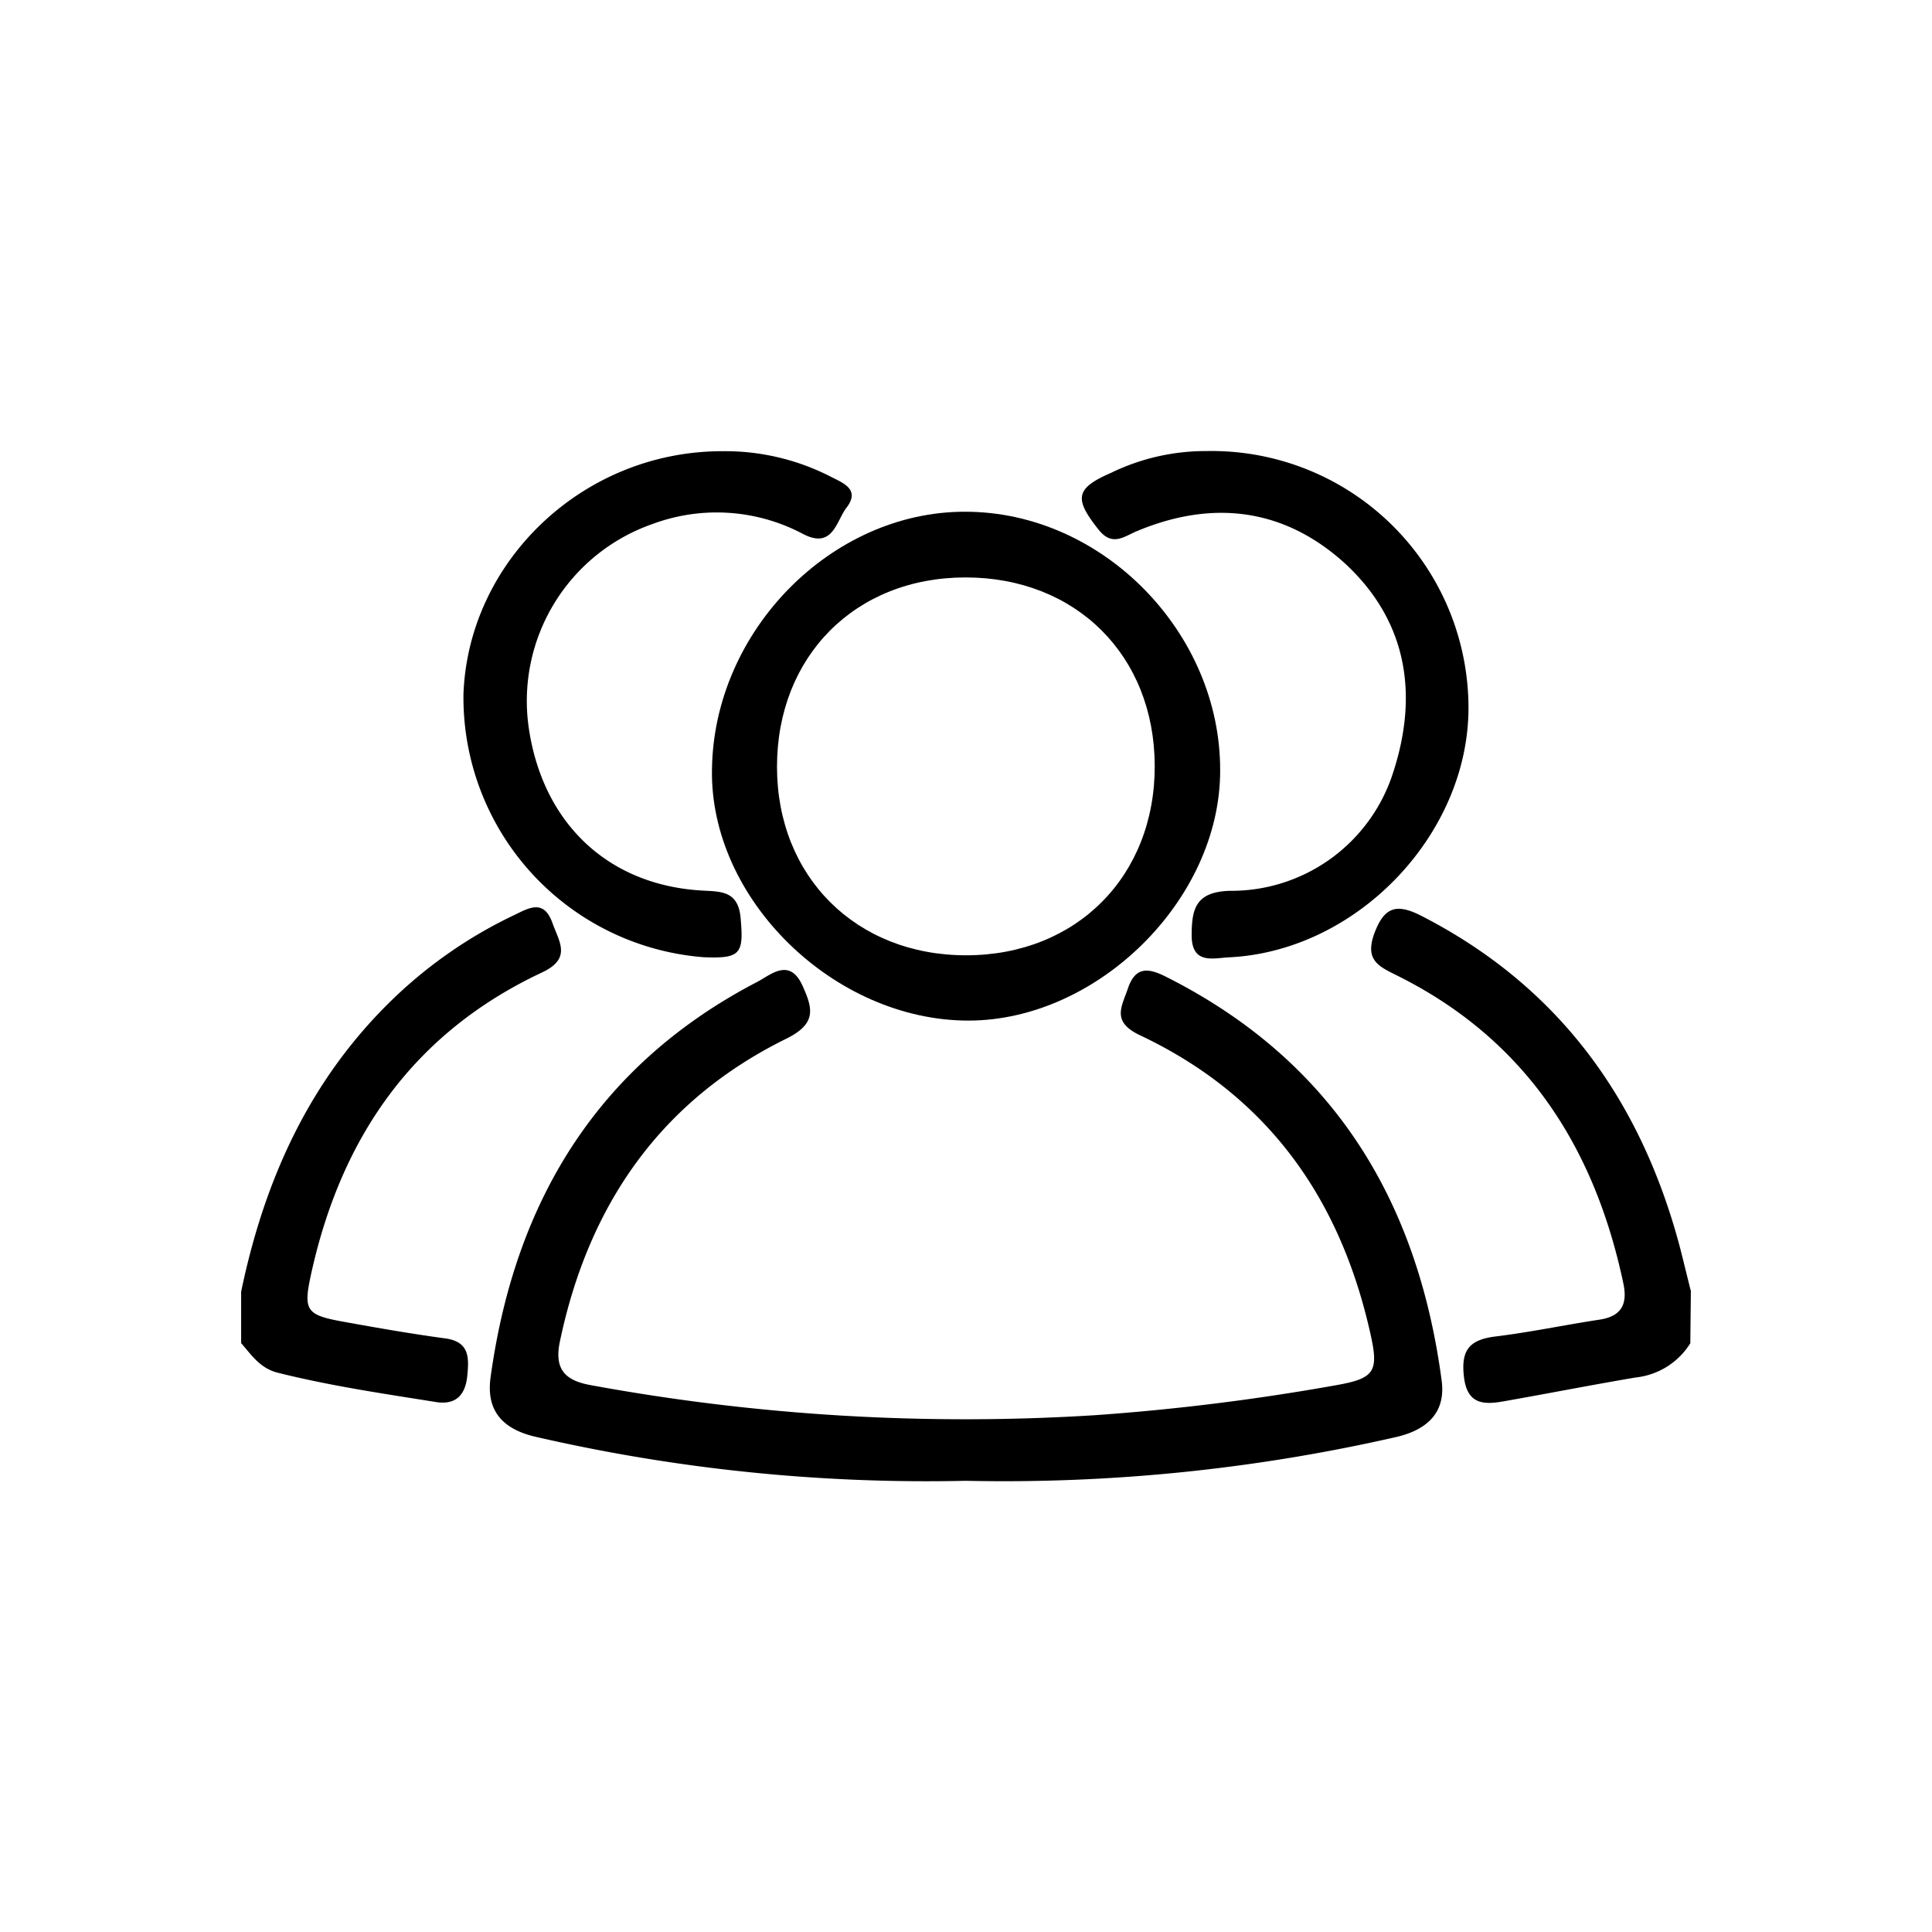
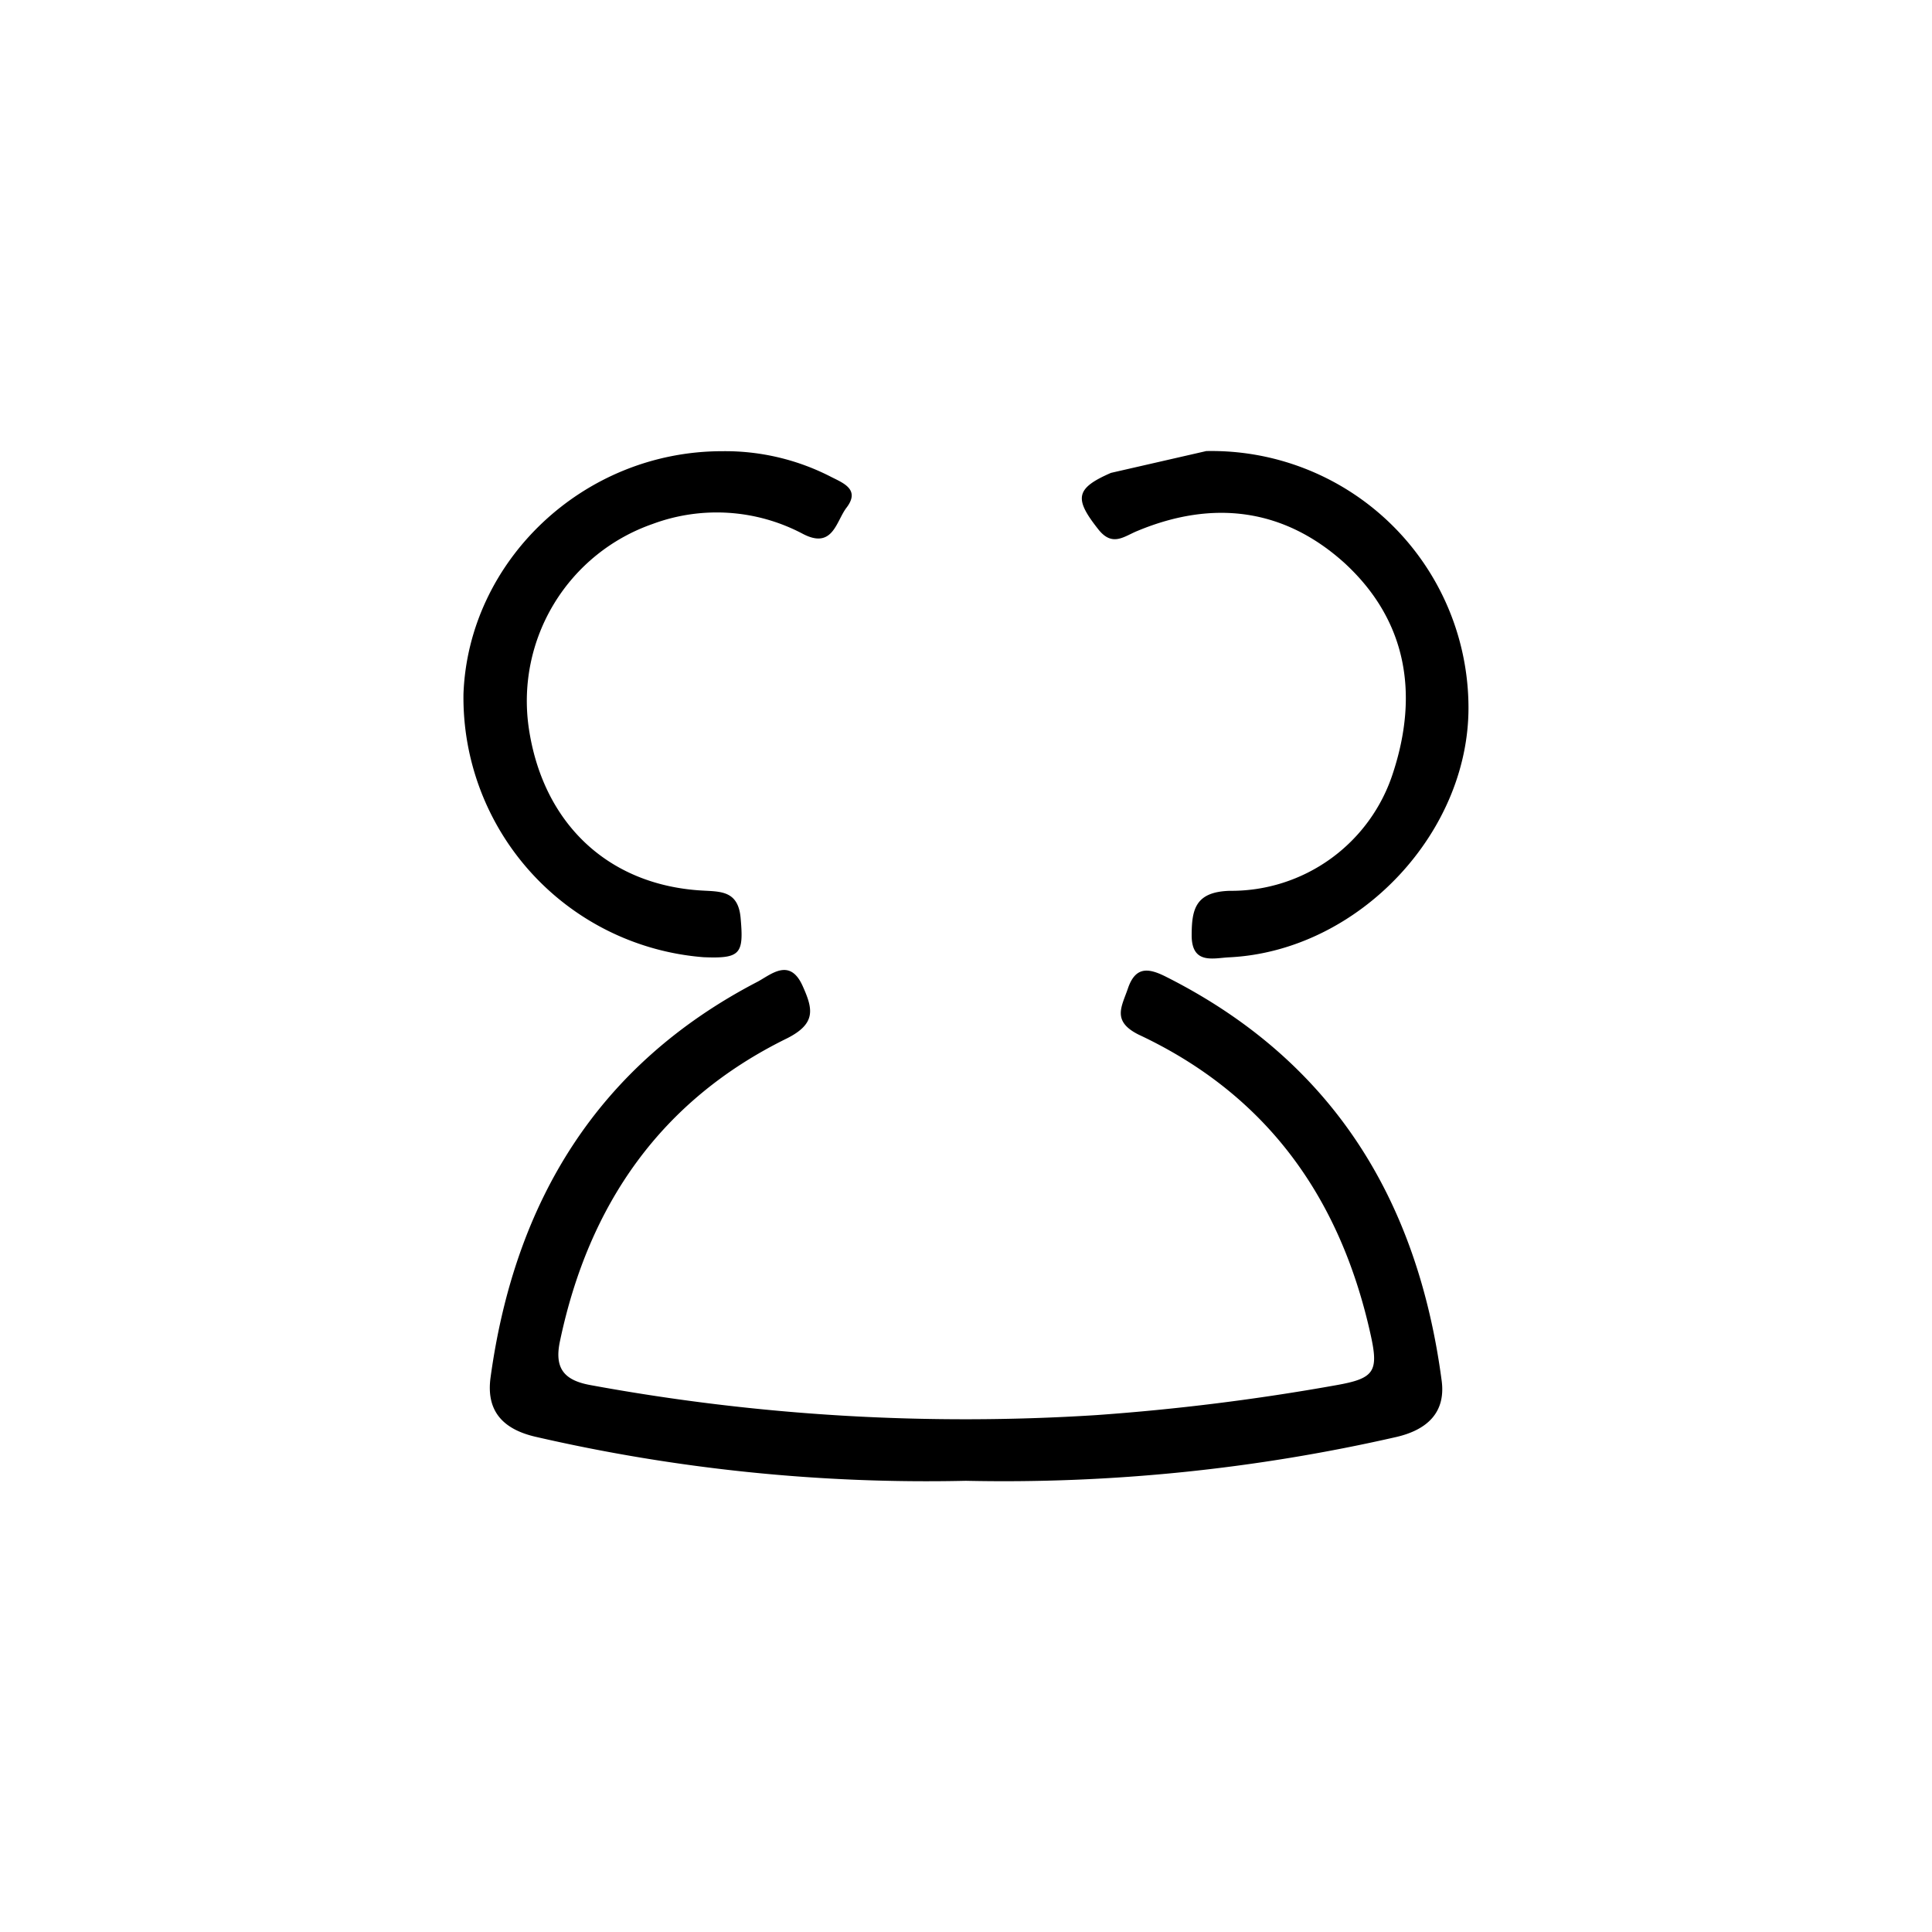
<svg xmlns="http://www.w3.org/2000/svg" id="Livello_1" data-name="Livello 1" viewBox="0 0 141.73 141.73">
  <title>Tavola disegno 7</title>
-   <path d="M124,98.54a5.39,5.39,0,0,1-4,2.51c-3.26.55-6.5,1.19-9.75,1.76-1.43.25-2.61.19-2.85-1.76s.34-2.75,2.25-3c2.57-.31,5.11-.85,7.68-1.24,1.61-.24,2.08-1.12,1.76-2.65-2.13-10.1-7.26-18-16.73-22.66-1.32-.65-2.21-1.14-1.55-3,.74-2,1.65-2.24,3.47-1.31,10,5.13,16,13.37,18.9,24.09.3,1.14.57,2.29.86,3.43Z" />
-   <path d="M17.69,94.76c1.72-8.28,5.08-15.7,11.3-21.63a33.52,33.52,0,0,1,8.73-6c1.08-.52,2.18-1.2,2.81.59.49,1.38,1.43,2.59-.77,3.62-9.38,4.4-14.69,12-16.91,22-.62,2.79-.44,3.12,2.34,3.62,2.48.45,5,.89,7.45,1.22,1.81.24,1.77,1.41,1.64,2.75s-.79,2.17-2.31,1.92c-3.89-.62-7.78-1.19-11.6-2.15-1.3-.33-1.91-1.29-2.68-2.17Z" />
  <path d="M70.85,108.63a127.8,127.8,0,0,1-31.61-3.24c-2.48-.59-3.58-2-3.25-4.36C37.76,88.14,43.84,78.1,55.61,72c1-.55,2.35-1.75,3.28.35.75,1.67,1,2.74-1.17,3.83-9.25,4.54-14.54,12.2-16.64,22.2-.43,2,.3,2.88,2.24,3.23a151.89,151.89,0,0,0,37.12,2.2A166.82,166.82,0,0,0,98,101.62c2.85-.5,3.16-1,2.53-3.79-2.23-10-7.61-17.53-17-21.93-2-1-1.23-2.07-.78-3.41.56-1.62,1.52-1.47,2.76-.85C97.75,77.79,104,88,105.76,101.29c.31,2.35-1.09,3.6-3.3,4.12A129.28,129.28,0,0,1,70.85,108.63Z" />
-   <path d="M70.81,37.54c10.06,0,18.74,8.86,18.7,19,0,9.47-9,18.32-18.46,18.33-9.86,0-19-8.9-18.82-18.45C52.37,46.27,61,37.52,70.81,37.54ZM57,56.25c0,8.07,5.81,13.84,13.89,13.83s13.84-5.81,13.82-13.9S78.94,42.36,70.83,42.36,57,48.17,57,56.25Z" />
  <path d="M53,33.1A16.94,16.94,0,0,1,61,35c.92.46,2.09.93,1.11,2.23-.78,1-1,3.11-3.24,1.92a13.5,13.5,0,0,0-11-.71,13.75,13.75,0,0,0-9.09,14.89c1,7,5.77,11.6,12.72,12,1.36.08,2.65,0,2.83,2,.24,2.66,0,3-2.72,2.89A19.11,19.11,0,0,1,34,50.91C34.36,41.17,42.77,33.09,53,33.1Z" />
-   <path d="M88.49,33.09a18.85,18.85,0,0,1,19.23,18.35c.29,9.47-8,18.34-17.58,18.79-1.14.06-2.7.53-2.72-1.58,0-1.93.26-3.22,2.78-3.3a12.46,12.46,0,0,0,12-8.68c1.89-5.79,1-11.17-3.57-15.37-4.43-4-9.63-4.66-15.17-2.36-1,.4-1.85,1.21-2.89-.11-1.78-2.25-1.69-3,.93-4.14A15.86,15.86,0,0,1,88.49,33.09Z" />
+   <path d="M88.49,33.09a18.85,18.85,0,0,1,19.23,18.35c.29,9.47-8,18.34-17.58,18.79-1.14.06-2.7.53-2.72-1.58,0-1.93.26-3.22,2.78-3.3a12.46,12.46,0,0,0,12-8.68c1.89-5.79,1-11.17-3.57-15.37-4.43-4-9.63-4.66-15.17-2.36-1,.4-1.85,1.21-2.89-.11-1.78-2.25-1.69-3,.93-4.14Z" />
</svg>